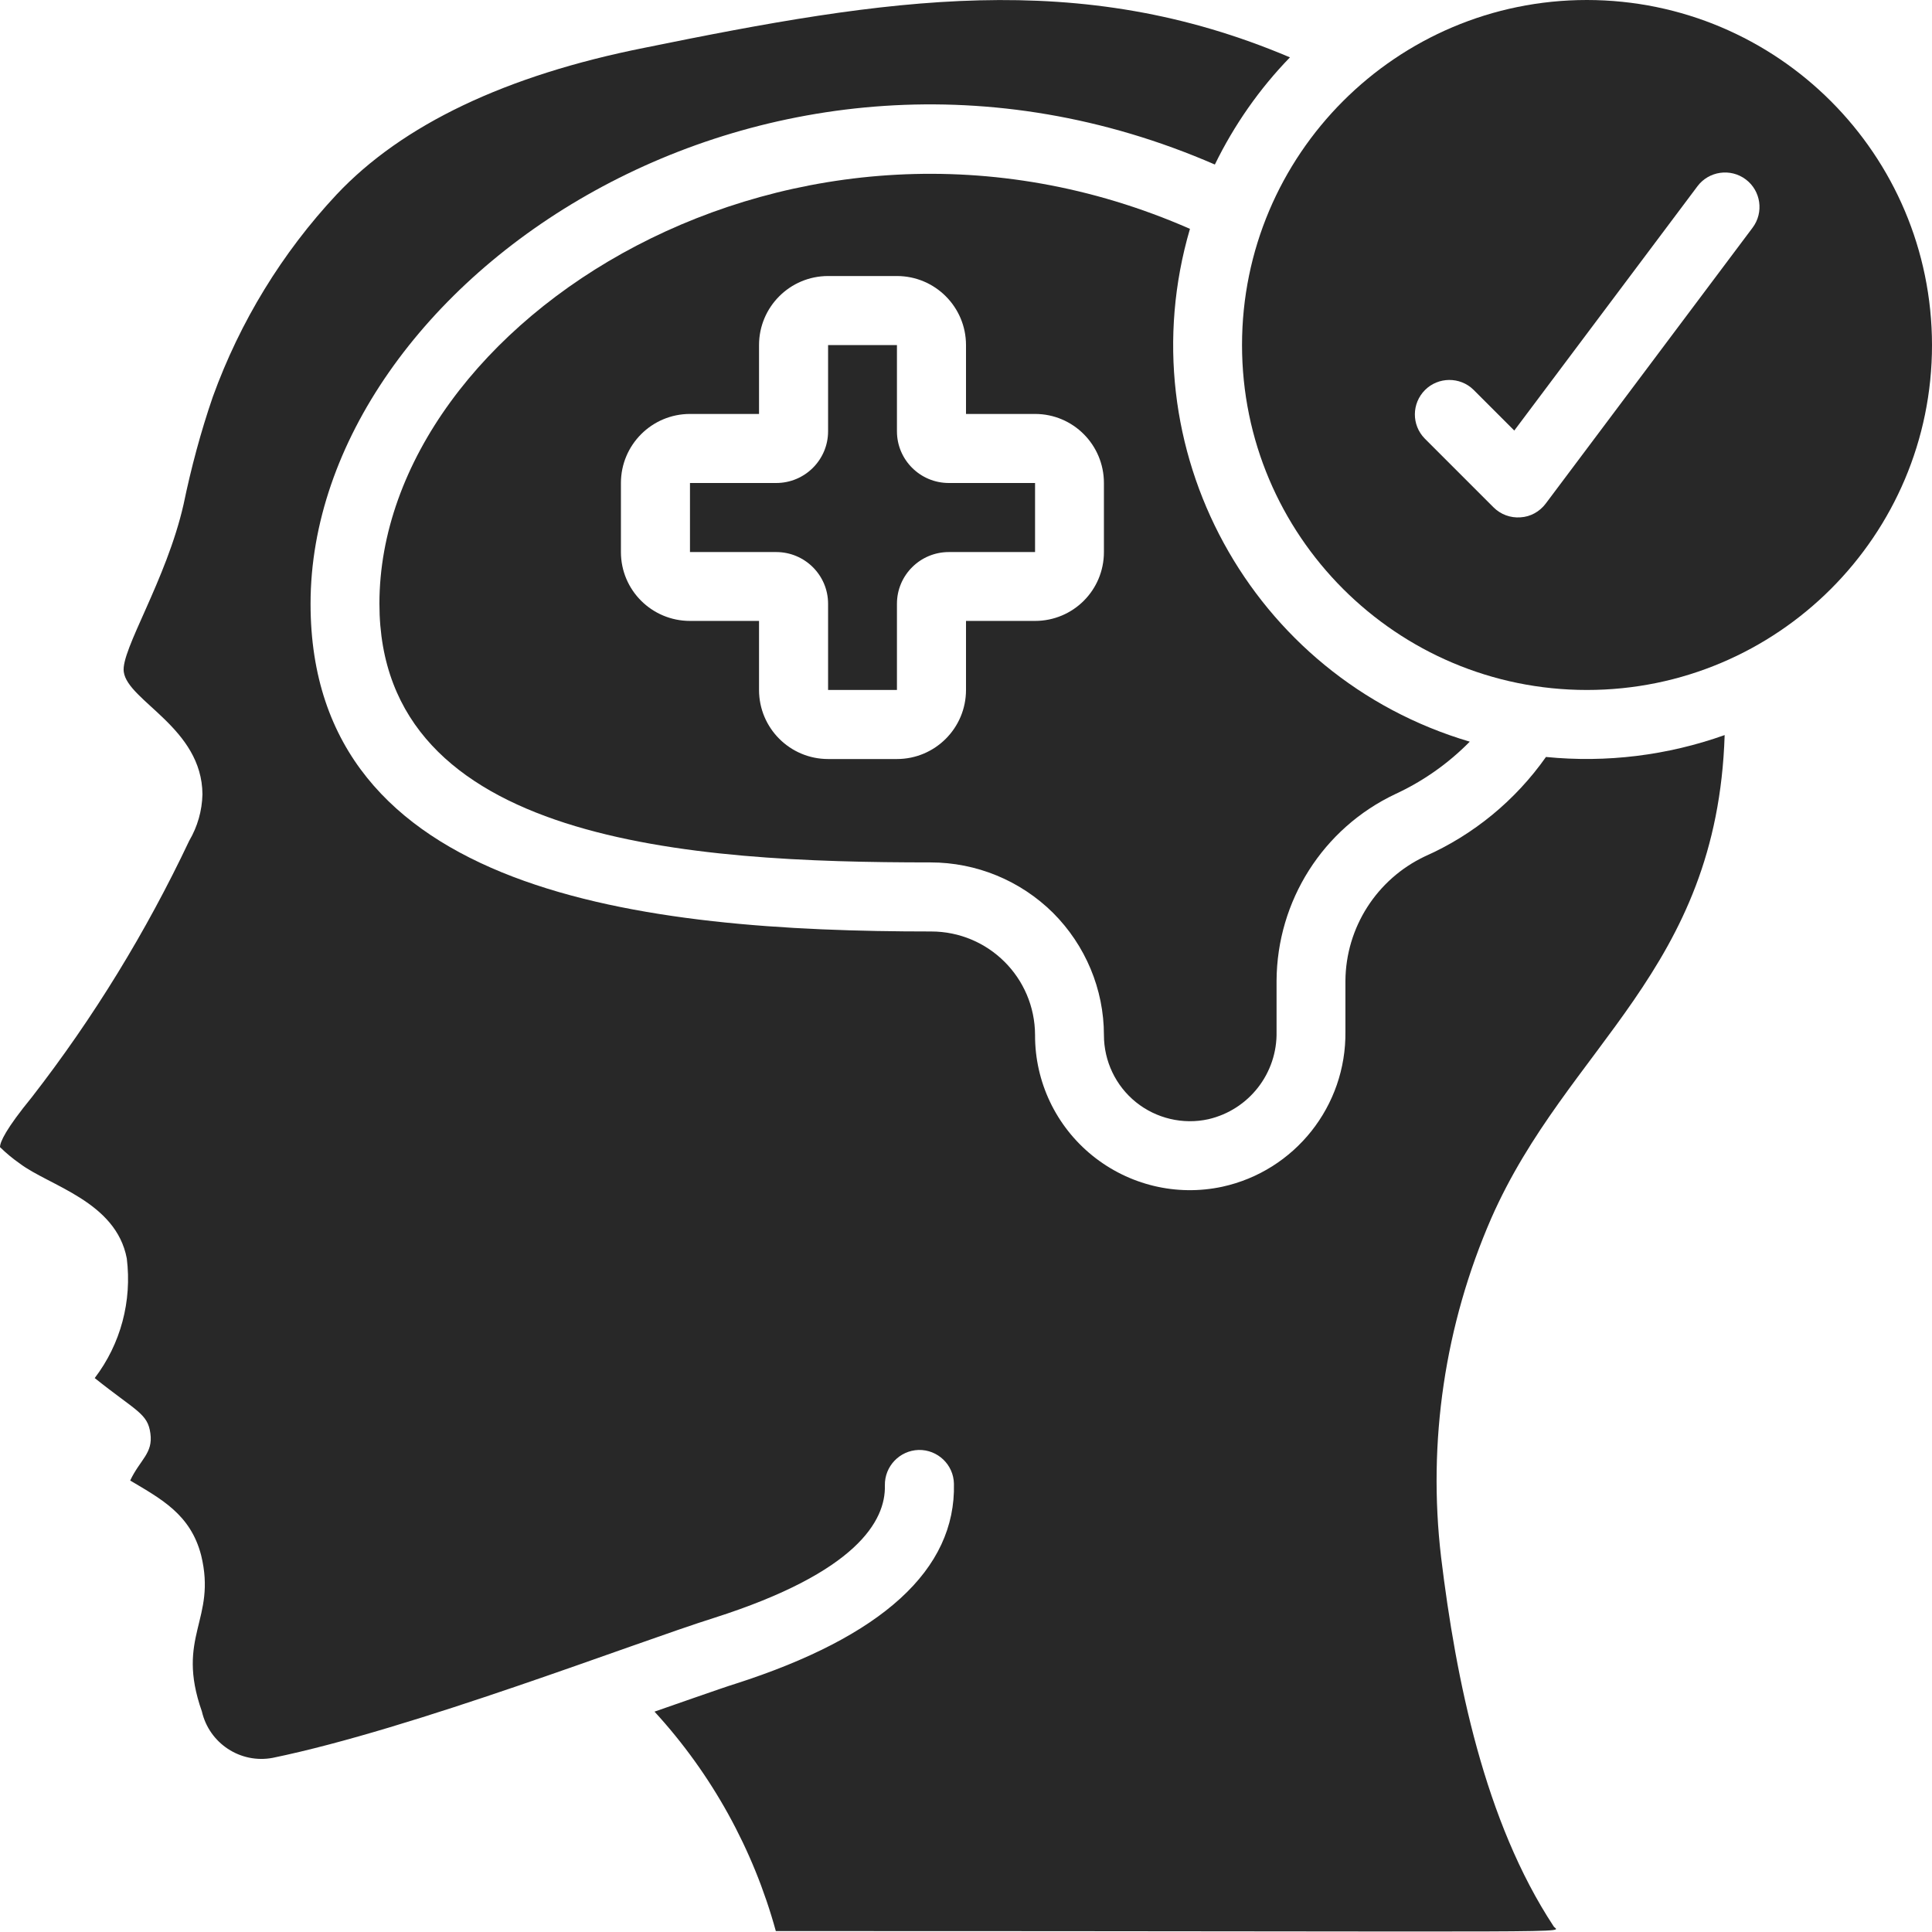
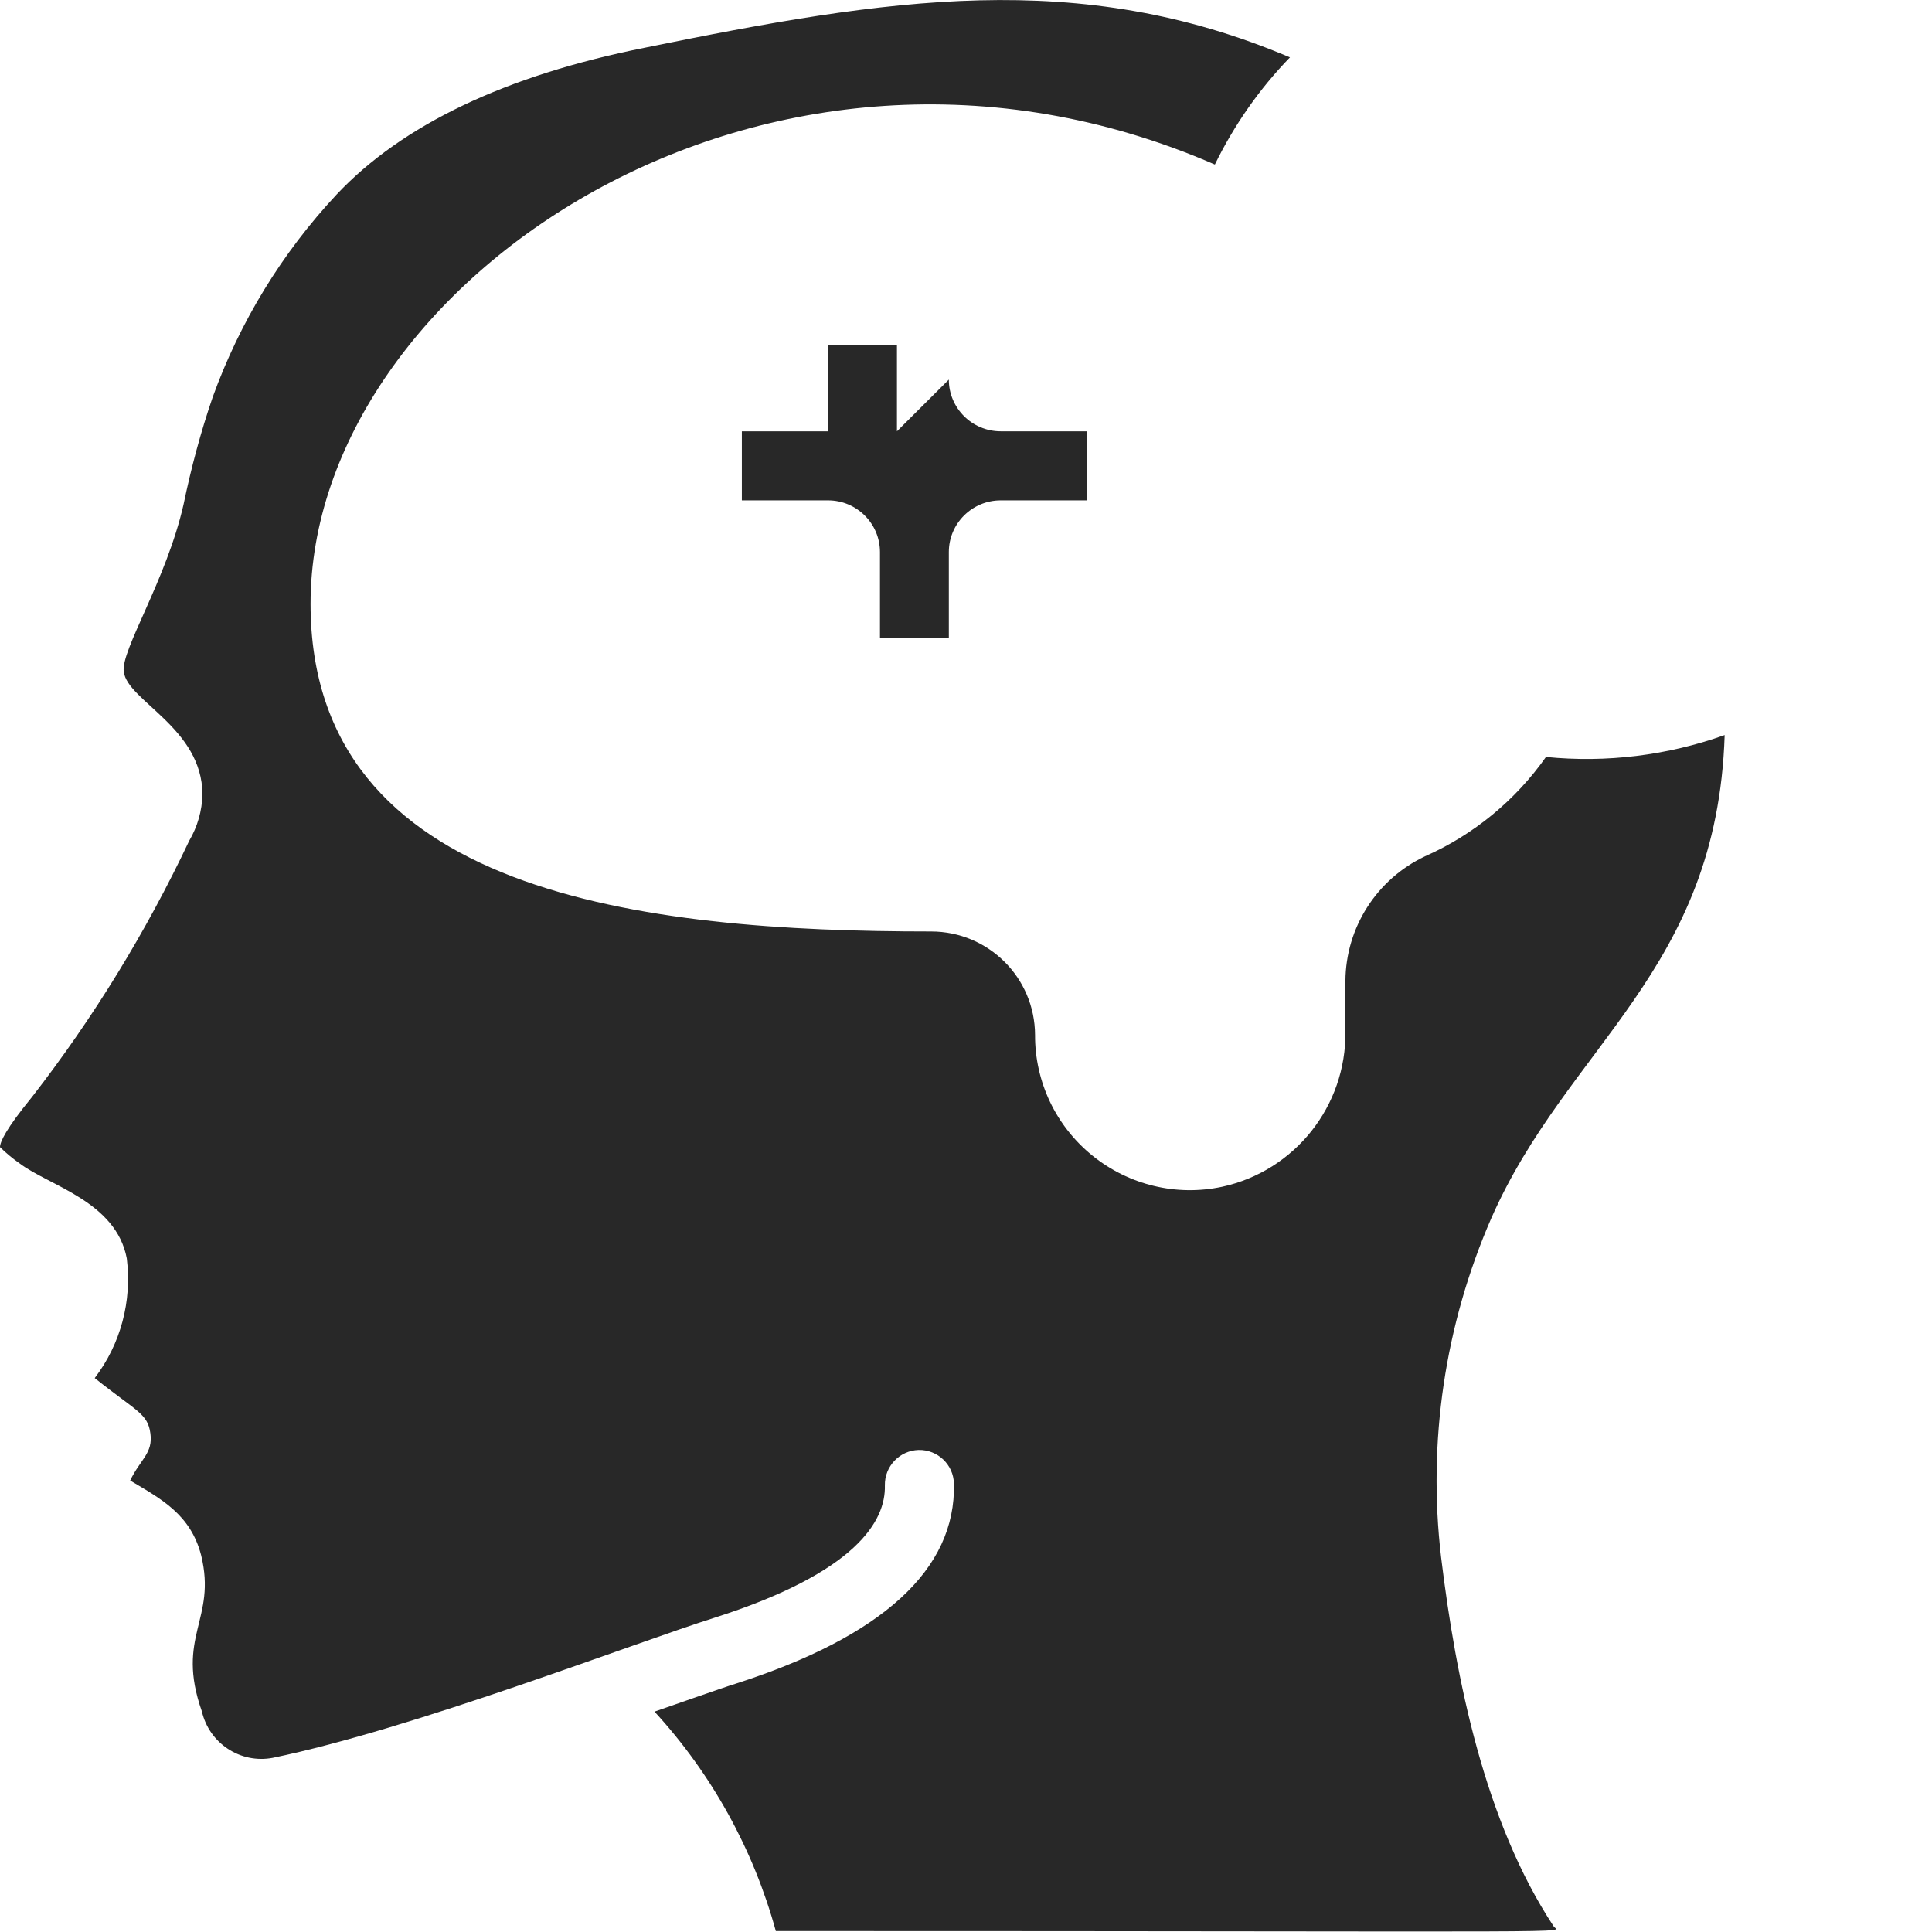
<svg xmlns="http://www.w3.org/2000/svg" version="1.2" viewBox="0 0 1024 1024" width="64" height="64">
  <title>Vector Smart Object-ai</title>
  <style>
		.s0 { fill: #282828 } 
	</style>
  <g id="Layer 1">
    <g id="032---Improved-Mental-Health">
      <path id="Shape" class="s0" d="m819.4 401.2c-16.2 23-38.4 41.3-64.2 52.7-25.5 12.1-41.9 37.7-42.1 66v26.8c0.5 39.5-26.8 73.9-65.3 82.3-24.3 5.2-49.5-0.9-68.8-16.5-19.3-15.6-30.5-39.1-30.4-63.9-0.1-30.4-24.7-54.9-55.1-54.9-152.8 0-328.9-19.6-328.9-173.7 0-170.1 241.8-336 479.3-232.8 10.2-20.9 23.6-40.1 39.8-56.8-111.9-47.5-213-31.4-342-5.1-73.5 14.6-128.5 40.8-163.3 77.8-28.9 30.9-51.2 67.4-65.6 107.2-6.4 18.6-11.5 37.7-15.5 57-9.1 40.2-33.4 77.4-31.7 88.8 2.1 15.5 41.5 29.7 41.7 64.9-0.2 8.7-2.6 17.1-7 24.6-22.8 48.2-50.7 93.8-83.4 135.9-13.9 17-16.9 23.8-16.9 26.5q4.9 4.8 10.5 8.7c15.6 11.8 51 20.1 56.7 50.3 2.8 22.6-3.2 45.3-17 63.4 22 17.6 28.1 18.7 29.5 29.3 1.5 10.6-5.4 13.8-10.7 25 16.6 9.9 32 18 37.6 39.6 8.4 34.3-13.7 42.8 0.4 82.8 3.9 16.9 20.4 27.8 37.5 24.6 74.4-15.3 191.1-60.7 234-74.2 75.6-24.1 91-51.5 90.5-70.2-0.2-10.1 7.8-18.5 17.9-18.8 10.1-0.2 18.5 7.8 18.7 17.9 1.1 45.5-38 81.1-116 106.1-5.4 1.6-38 13.1-42.7 14.7 30.4 33.1 52.4 73 64.3 116.3 449.2 0 414.1 1.4 412.2-2.6-36.5-55.4-51.7-130.5-59.6-195.6-7.2-61.2 2-123.1 26.6-179.6 40.4-91.8 119.7-130.9 123.7-256.1-30.3 10.8-62.7 14.8-94.7 11.6z" />
-       <path id="Shape 00000016072433537989086850000012129459860429266364 " class="s0" d="m475.4 228.6v-45.7h-36.5v45.7c0 15.1-12.3 27.4-27.5 27.4h-45.7v36.6h45.7c15.2 0 27.5 12.3 27.5 27.4v45.7h36.5v-45.7c0-15.1 12.3-27.4 27.5-27.4h45.7v-36.6h-45.7c-15.2 0-27.5-12.3-27.5-27.4z" />
-       <path id="Shape 00000148634398829401329000000013070733814819899061 " fill-rule="evenodd" class="s0" d="m1024 182.9c0 100.9-81.9 182.8-182.9 182.8-100.9 0-182.8-81.9-182.8-182.8 0-101 81.9-182.9 182.8-182.9 101 0.1 182.8 81.9 182.9 182.9zm-98.7-87.8c-8.1-6.1-19.6-4.4-25.6 3.6l-97.1 129.5-21.7-21.7c-7.1-6.9-18.6-6.8-25.6 0.2-7.1 7.1-7.2 18.5-0.2 25.7l36.5 36.5c3.8 3.8 9 5.7 14.3 5.3 5.3-0.3 10.1-3 13.3-7.2l109.7-146.3c6.1-8.1 4.4-19.6-3.6-25.6z" />
-       <path id="Shape 00000069394610776692112570000000949815093403014790 " fill-rule="evenodd" class="s0" d="m201.1 320c0-149.5 220.4-290.5 429.6-198.7-34 116 32.4 237.6 148.3 271.8-11.4 11.6-24.8 21-39.5 27.8-38.3 18.1-62.7 56.6-62.9 99v26.8c0.5 22.1-14.6 41.5-36.1 46.5-13.5 3-27.7-0.4-38.4-9-10.8-8.7-17-21.8-17-35.6 0-24.3-9.8-47.6-27-64.8-17.3-17.1-40.6-26.7-64.9-26.7-127.2 0-292.1-10.1-292.1-137.1zm384-64c0-20.2-16.3-36.6-36.5-36.6h-36.6v-36.5c0-20.2-16.4-36.6-36.6-36.6h-36.5c-20.2 0-36.6 16.4-36.6 36.6v36.5h-36.6c-20.2 0-36.6 16.4-36.6 36.6v36.6c0 20.2 16.4 36.5 36.6 36.5h36.6v36.6c0 20.2 16.4 36.6 36.6 36.6h36.5c20.2 0 36.6-16.4 36.6-36.6v-36.6h36.6c20.2 0 36.5-16.3 36.5-36.5z" />
+       <path id="Shape 00000016072433537989086850000012129459860429266364 " class="s0" d="m475.4 228.6v-45.7h-36.5v45.7h-45.7v36.6h45.7c15.2 0 27.5 12.3 27.5 27.4v45.7h36.5v-45.7c0-15.1 12.3-27.4 27.5-27.4h45.7v-36.6h-45.7c-15.2 0-27.5-12.3-27.5-27.4z" />
    </g>
  </g>
</svg>